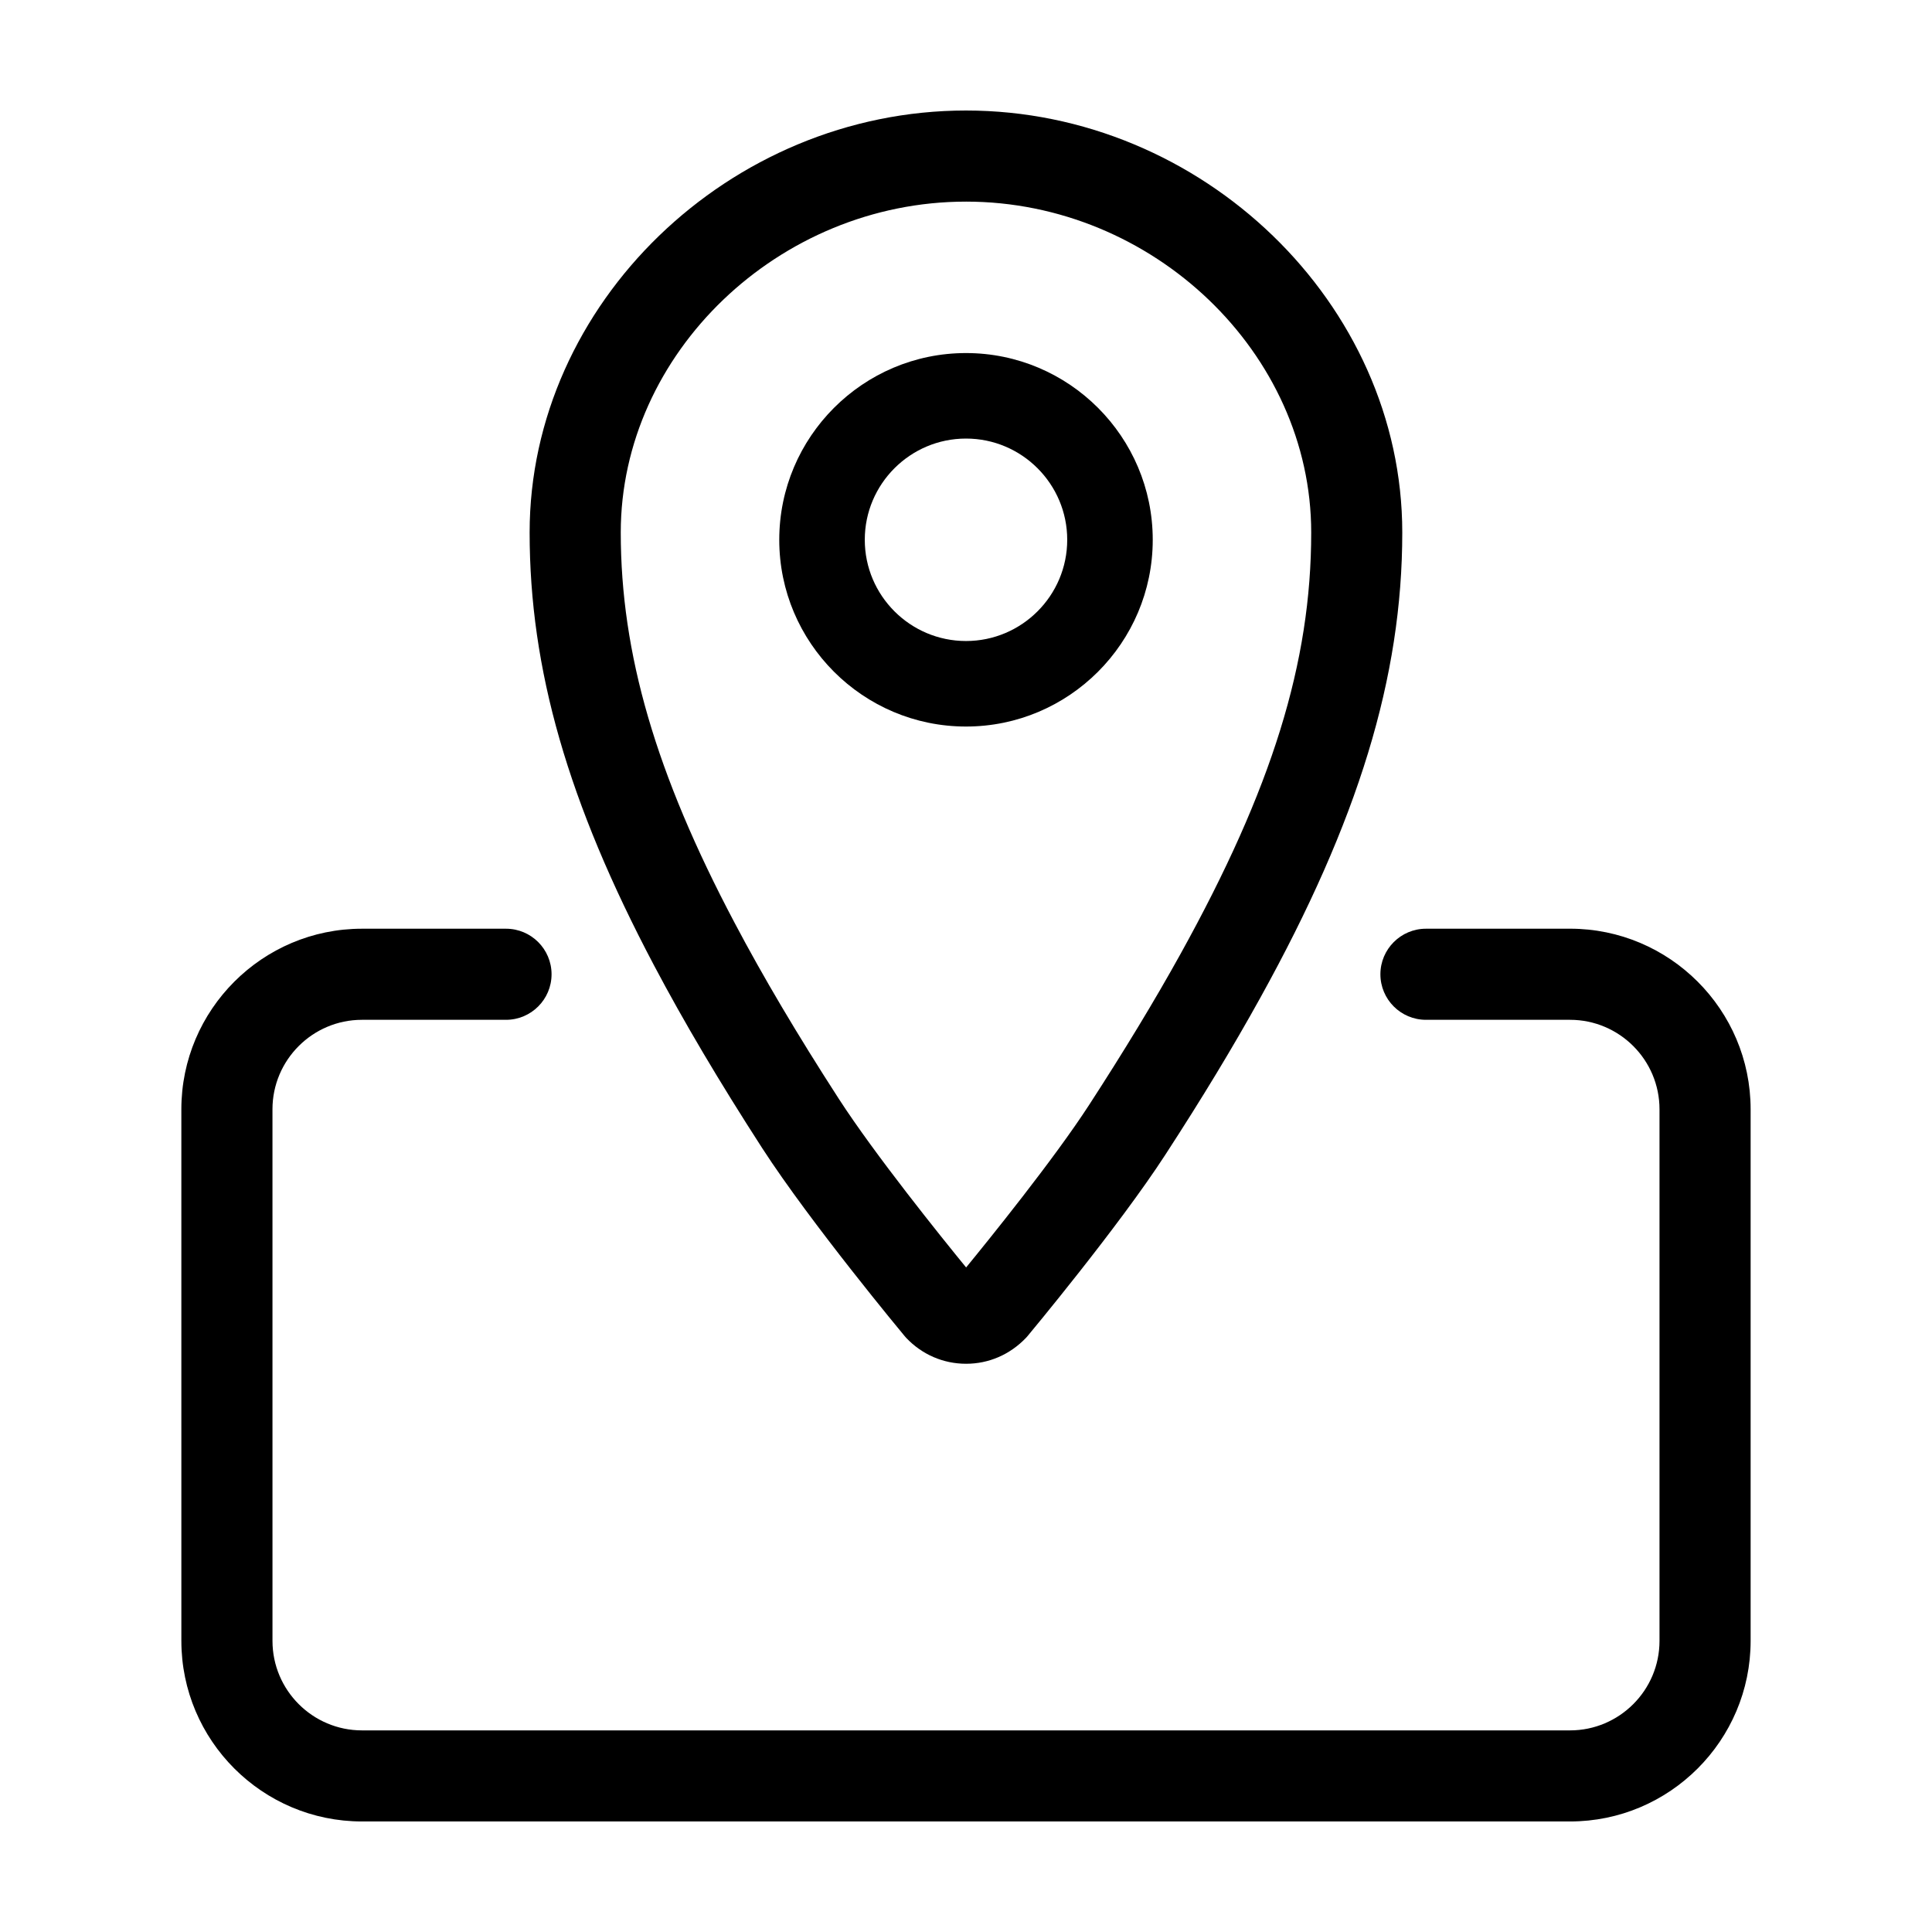
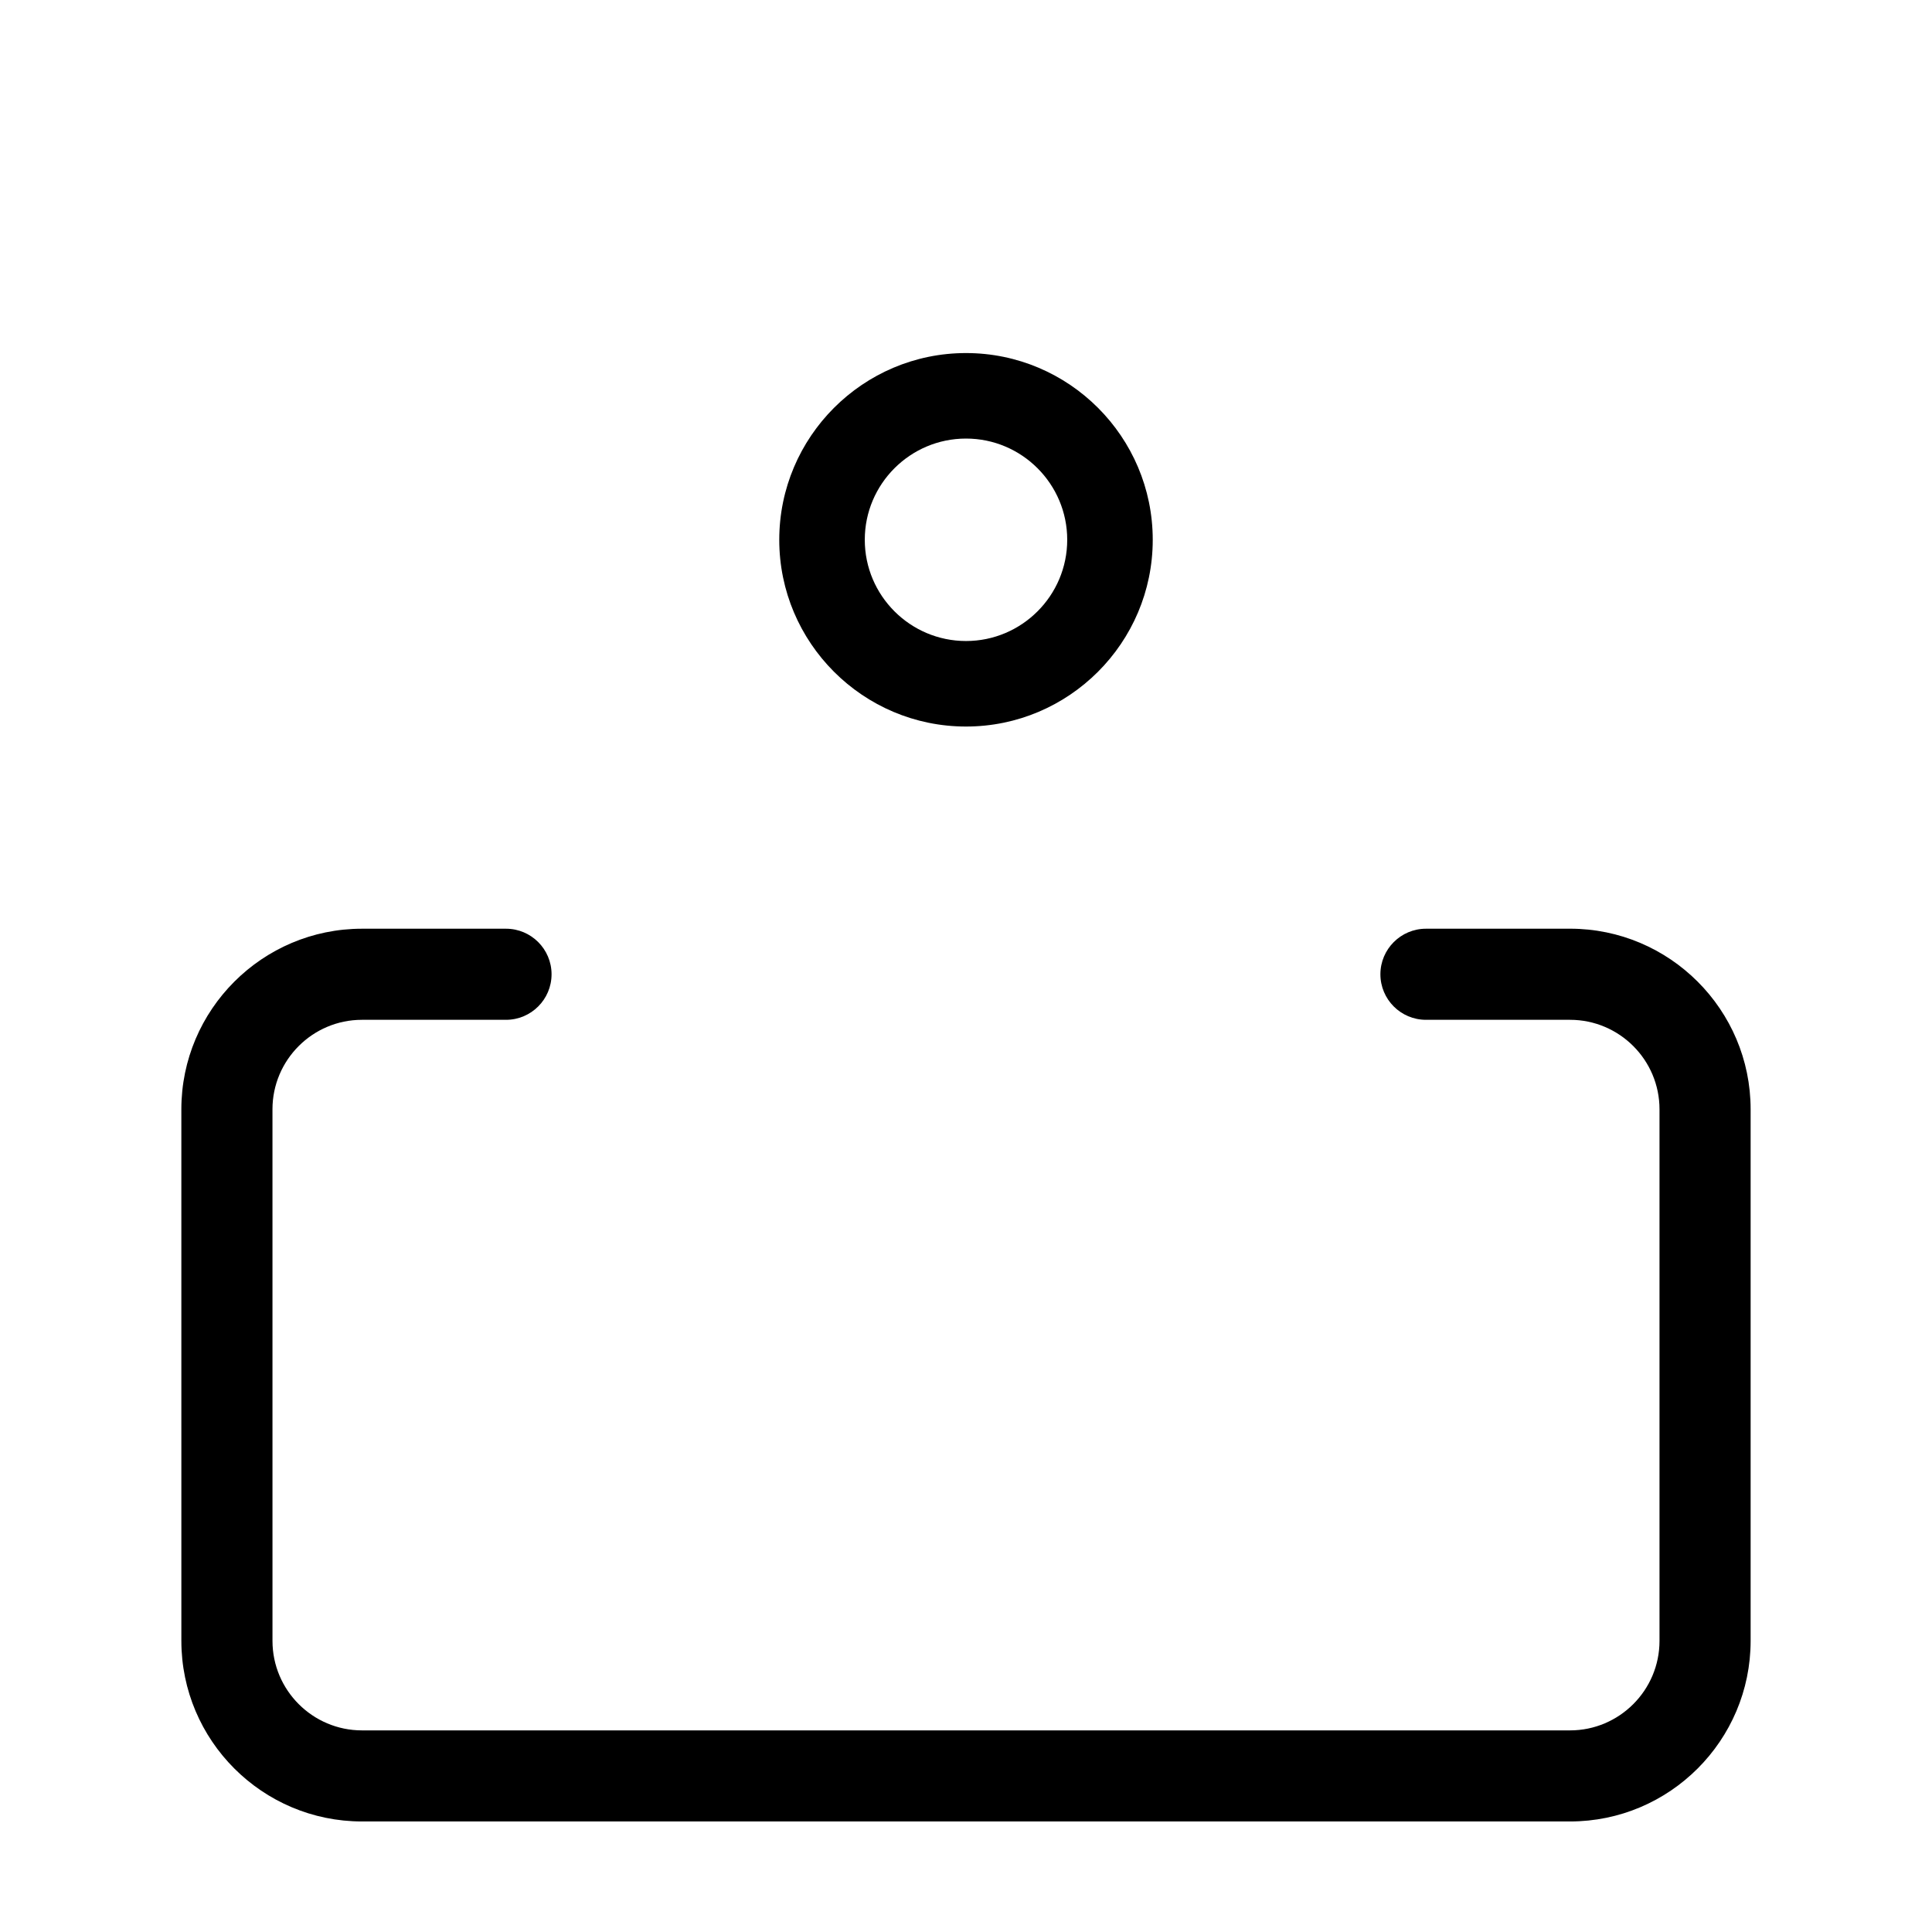
<svg xmlns="http://www.w3.org/2000/svg" fill="#000000" width="800px" height="800px" version="1.1" viewBox="144 144 512 512">
  <g>
    <path d="m560.07 390.12h-38.18c-6.648 0-12.07 5.414-12.07 12.07 0 6.66 5.41 12.07 12.07 12.07h38.18c13.078 0 23.715 10.637 23.715 23.719v140.87c0 13.074-10.637 23.719-23.715 23.719h-320.14c-13.078 0-23.719-10.645-23.719-23.719l-0.004-140.87c0-13.082 10.641-23.719 23.719-23.719h38.172c6.656 0 12.07-5.41 12.07-12.07 0-6.656-5.41-12.07-12.07-12.07h-38.172c-26.391 0-47.867 21.473-47.867 47.863l0.004 140.86c0 26.391 21.473 47.863 47.867 47.863h320.14c26.391 0 47.863-21.473 47.863-47.863v-140.87c0-26.387-21.469-47.859-47.863-47.859z" />
-     <path d="m346 448.28c12.863 19.871 37.406 49.402 37.684 49.73l0.453 0.523c4.203 4.438 9.84 6.879 15.891 6.879 6.004 0 11.617-2.414 15.898-6.898l0.438-0.5c0.238-0.293 24.012-28.797 36.5-48.055 9.707-14.938 17.922-28.512 25.105-41.492 26.035-46.996 37.648-85.039 37.648-123.35 0.012-60.617-52.945-111.83-115.62-111.83-62.68 0-115.64 51.215-115.64 111.84 0 36.188 10.16 71.551 32.934 114.65 7.91 14.973 17.301 30.836 28.707 48.5zm53.996-250.85c49.594 0 91.488 40.16 91.488 87.691 0 34.461-10.359 67.852-34.621 111.66-6.836 12.352-15.008 25.82-24.25 40.055-9.375 14.465-26.695 35.867-32.582 43.051-6.672-8.156-24.168-29.895-33.754-44.715-11.035-17.09-20.078-32.355-27.633-46.68-20.848-39.43-30.137-71.309-30.137-103.37 0-47.531 41.891-87.691 91.488-87.691z" />
    <path d="m400 336.54c27.285 0 49.488-22.203 49.488-49.488 0-27.293-22.203-49.488-49.488-49.488s-49.488 22.203-49.488 49.488c-0.004 27.285 22.199 49.488 49.488 49.488zm0-76.316c14.793 0 26.824 12.031 26.824 26.828 0 14.793-12.035 26.824-26.824 26.824-14.785 0-26.824-12.035-26.824-26.824 0-14.793 12.031-26.828 26.824-26.828z" />
  </g>
</svg>